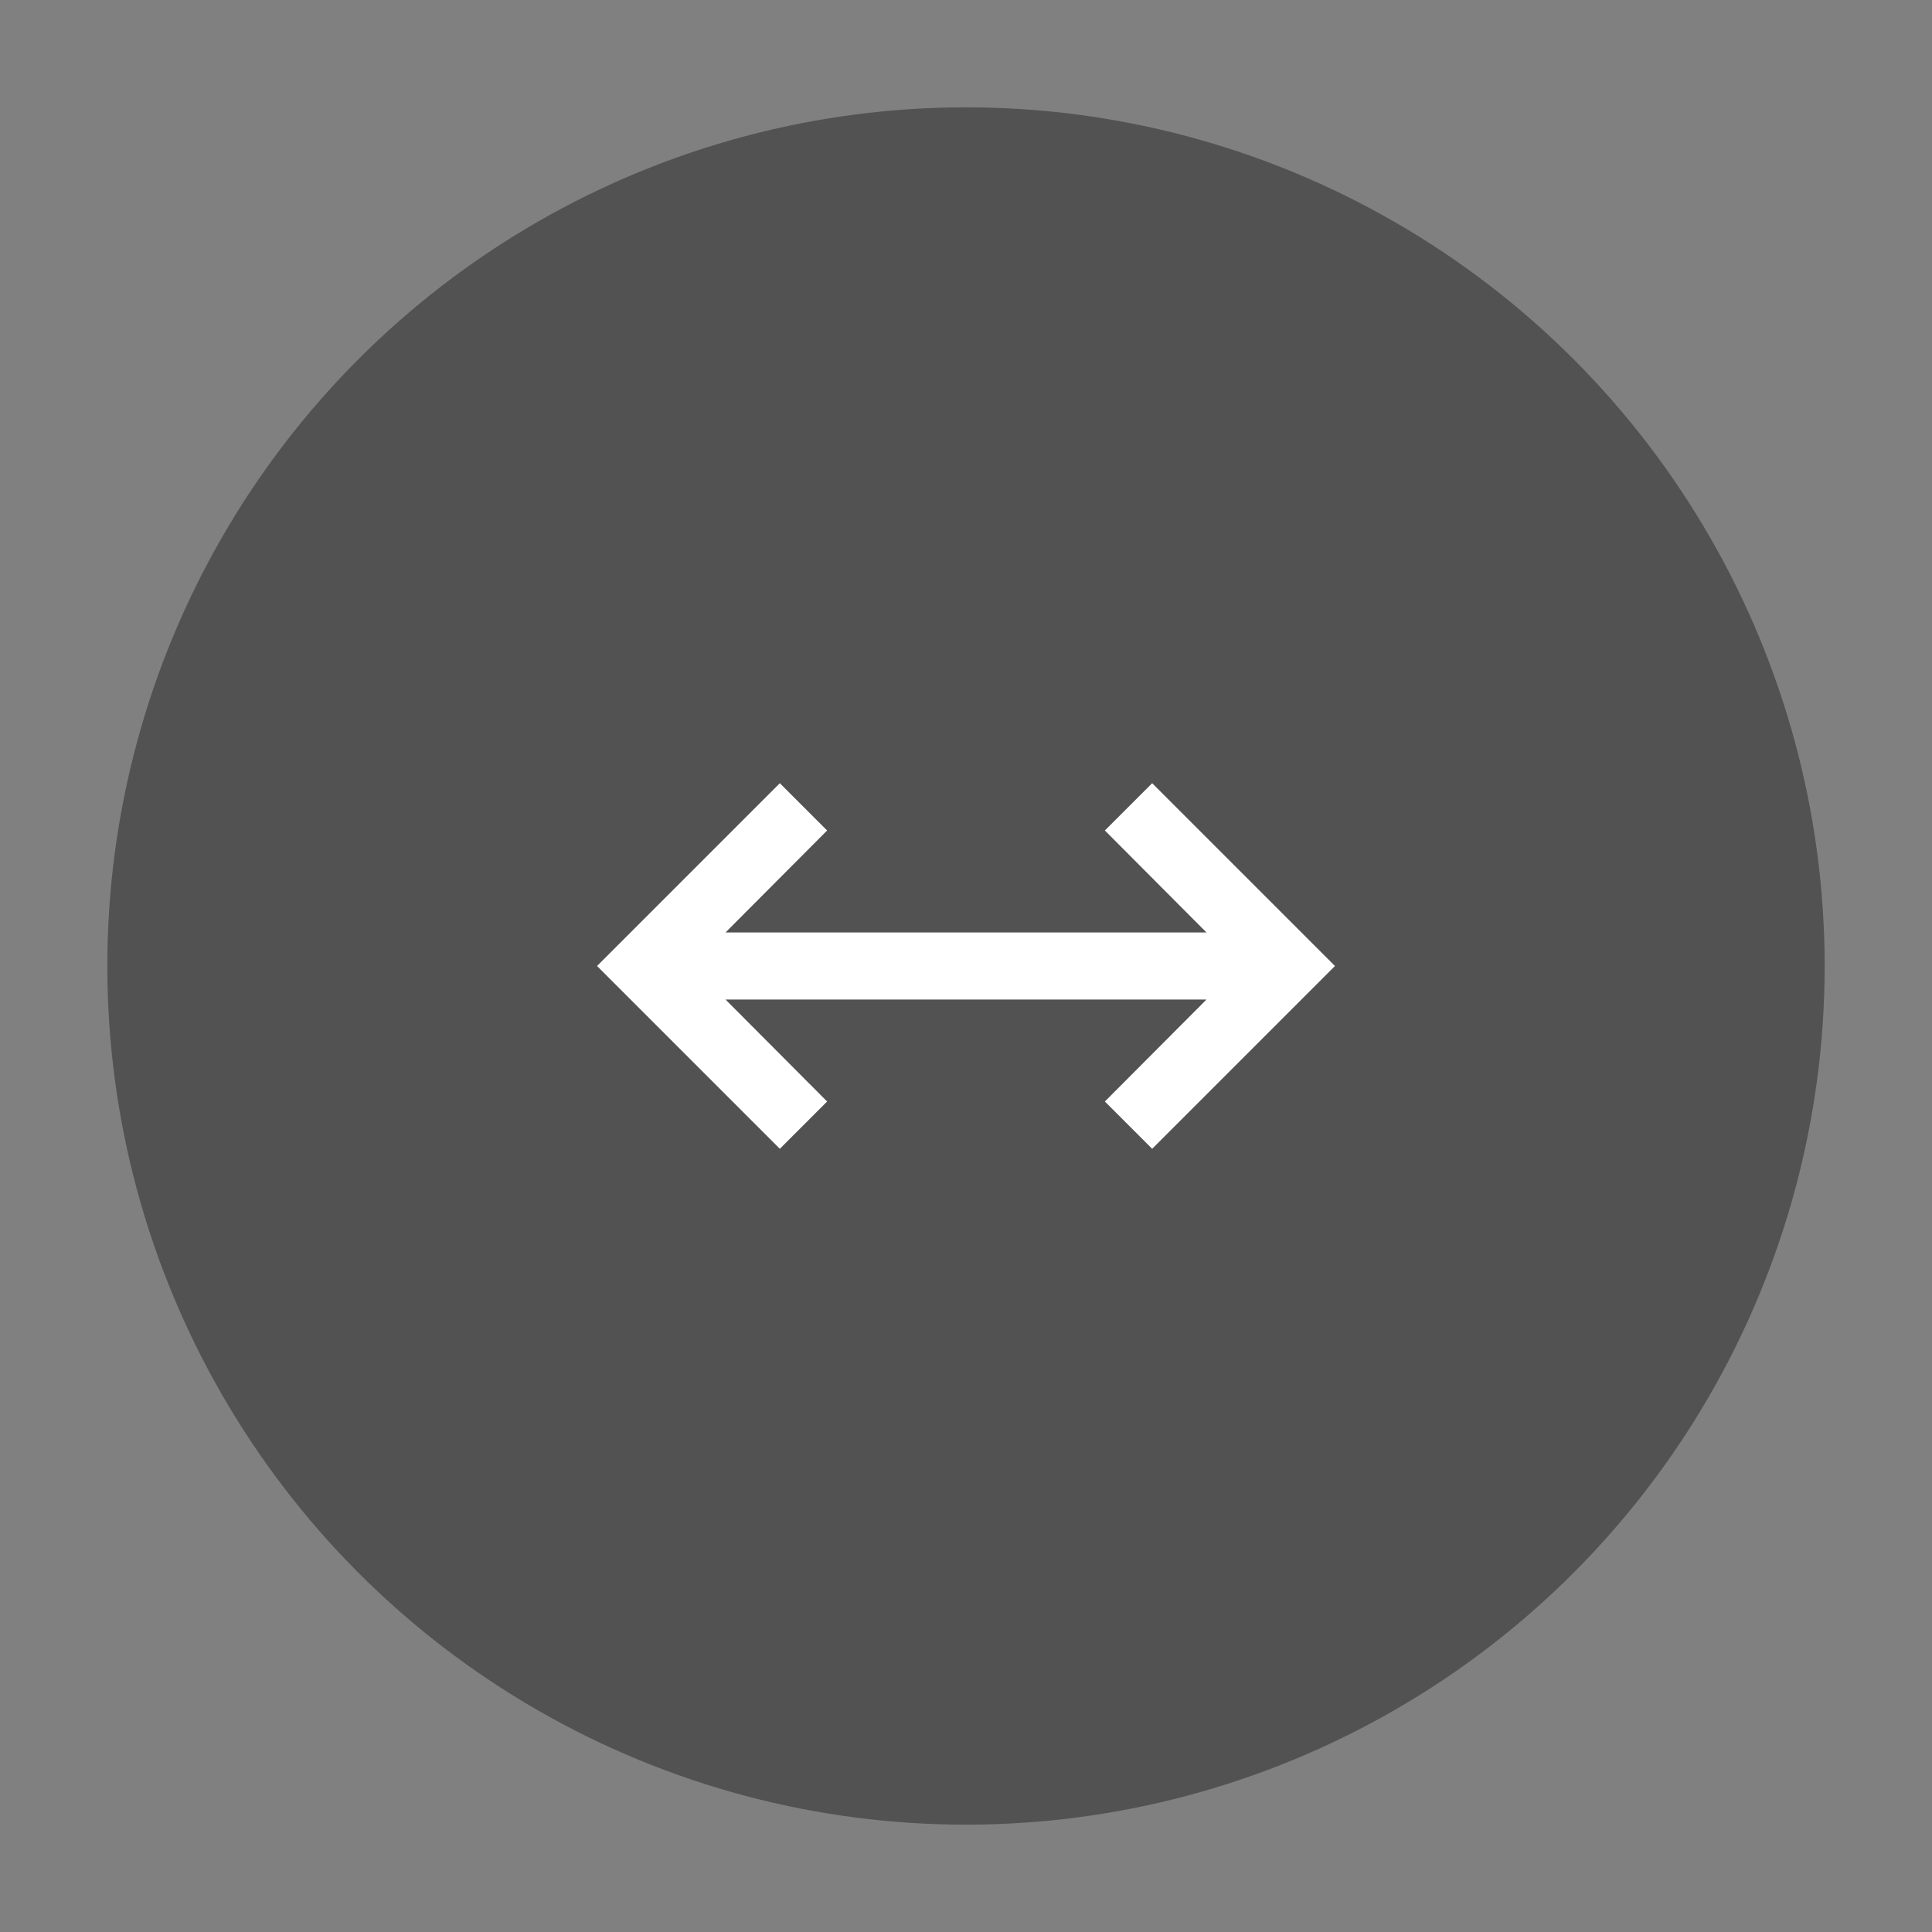
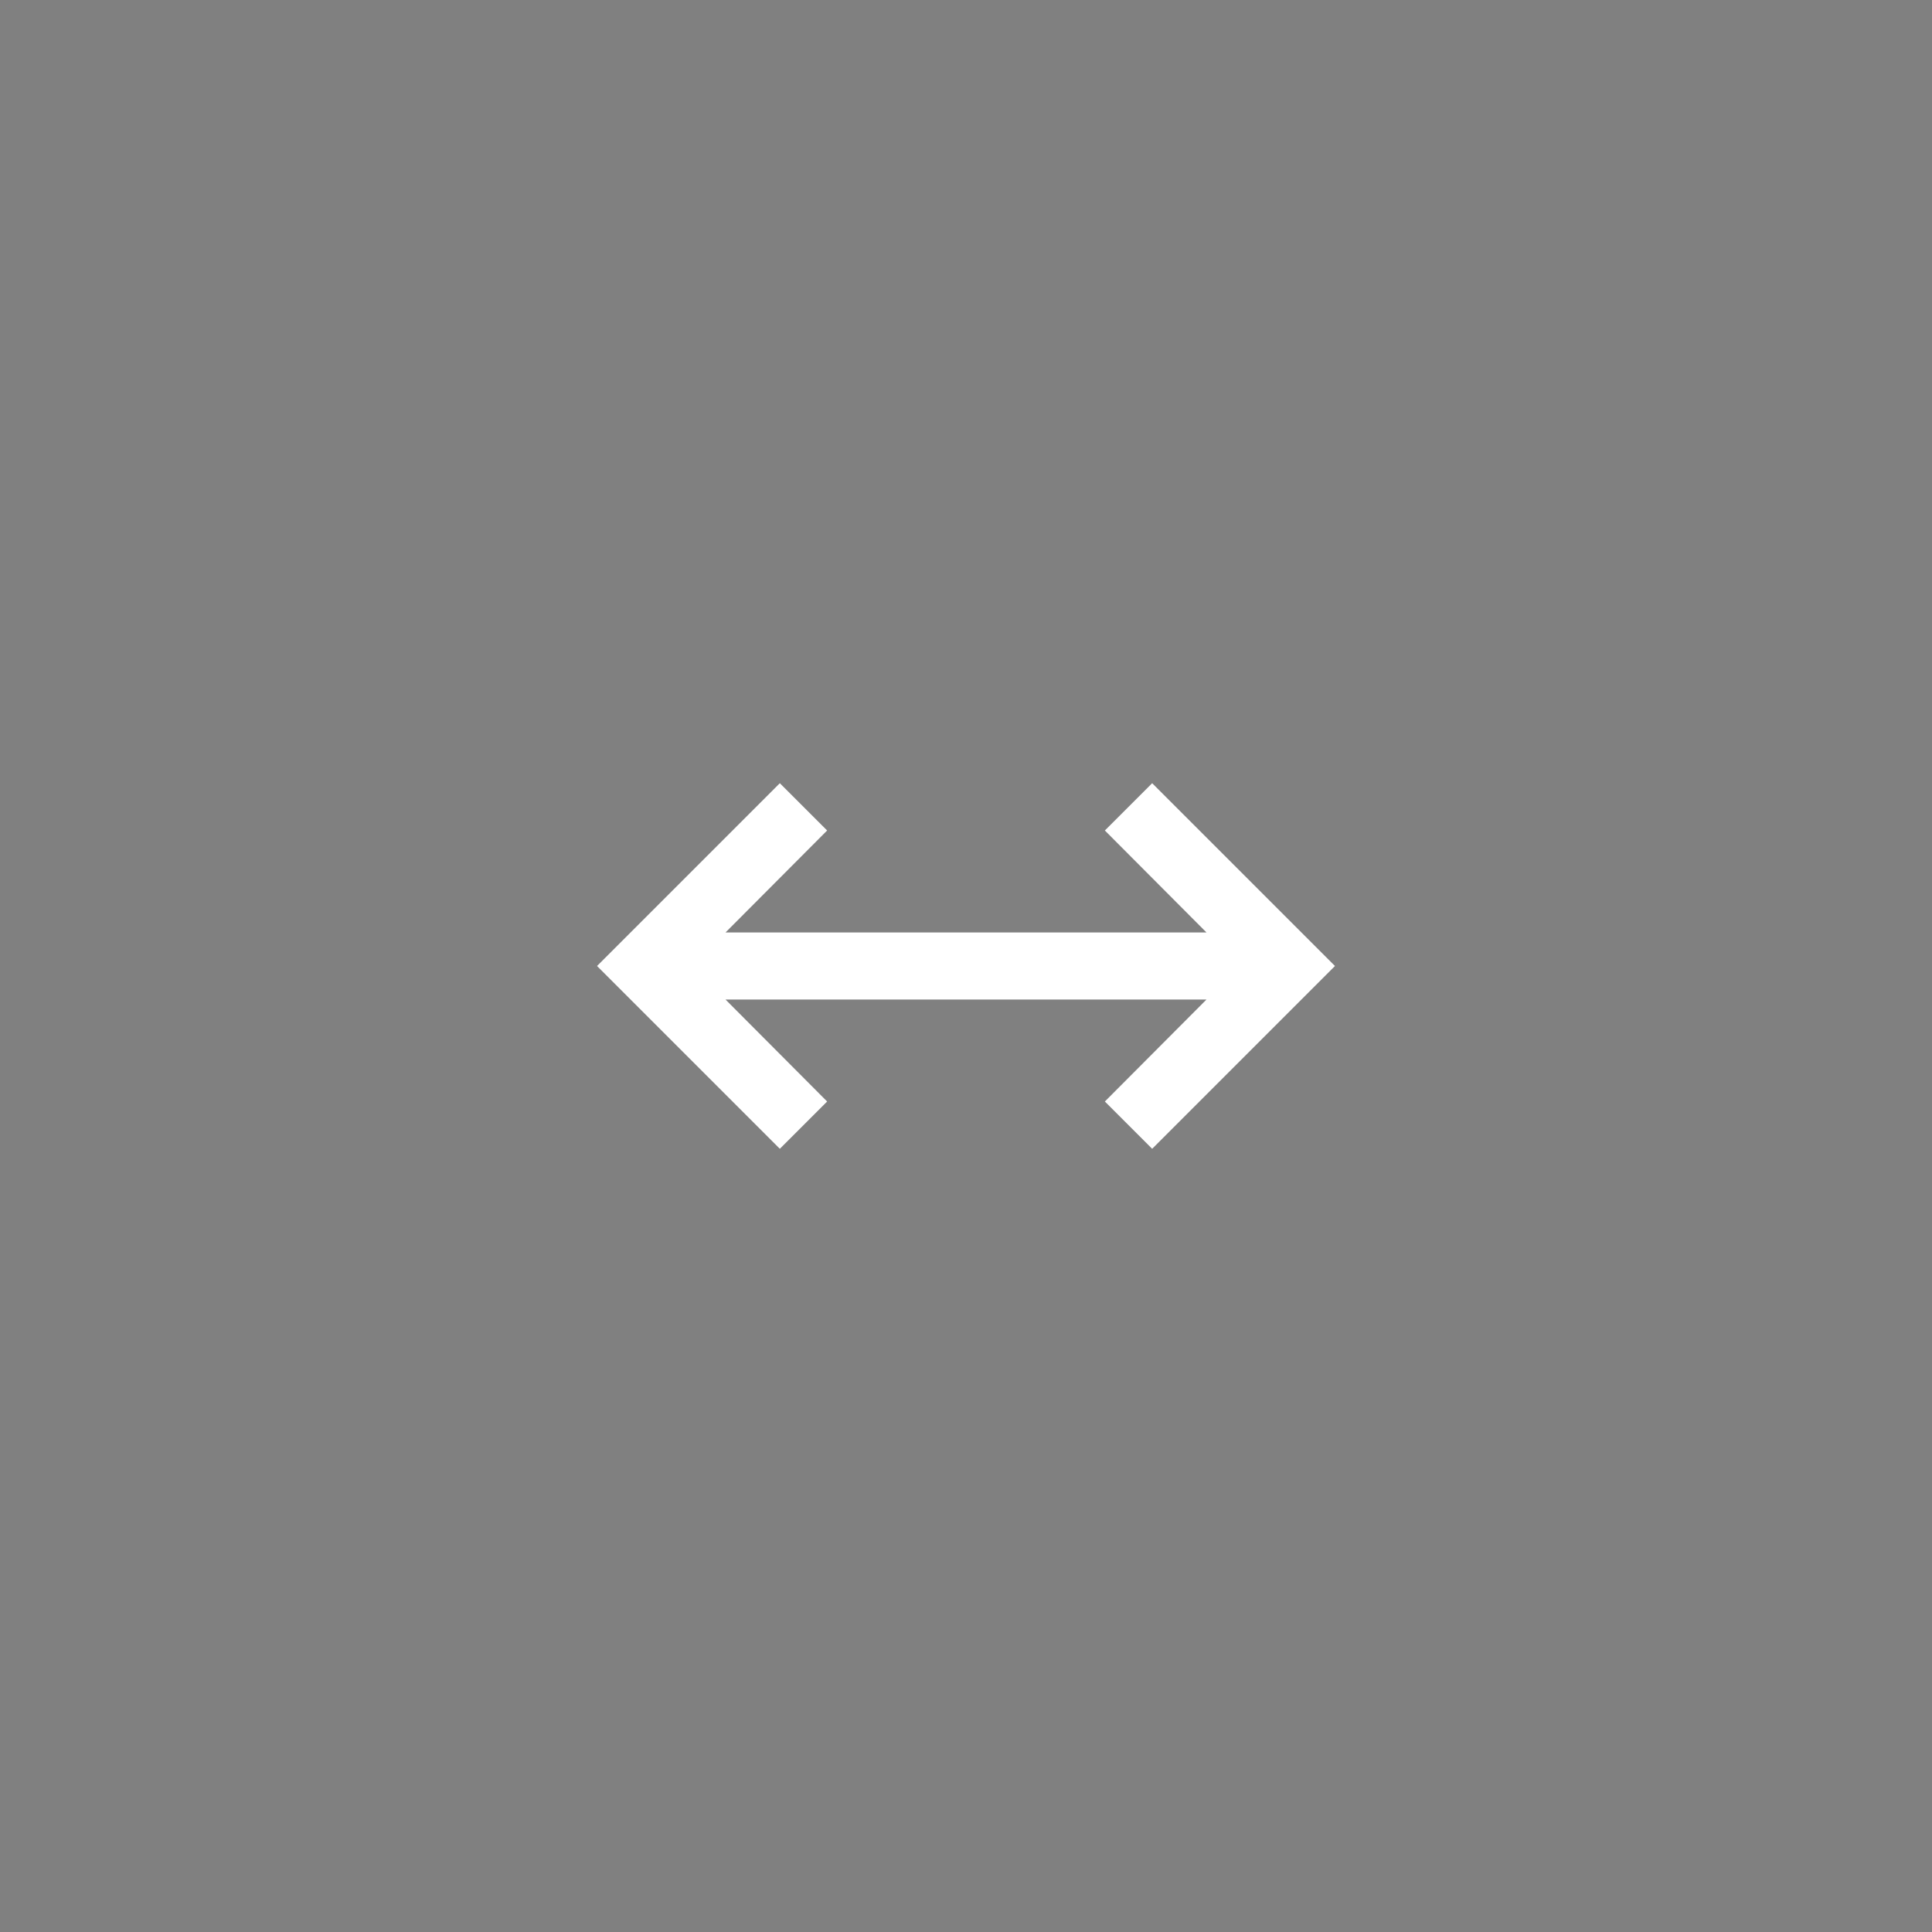
<svg xmlns="http://www.w3.org/2000/svg" width="72" height="72" viewBox="0 0 72 72" fill="none">
  <rect x="0" y="0" width="72" height="72" fill="#808080" stroke="none" />
-   <circle opacity="0.6" cx="36" cy="36" r="32" fill="#343434" />
  <path d="M29.062 42.812L22.25 36L29.062 29.188L30.825 30.95L27.038 34.75H44.962L41.175 30.95L42.938 29.188L49.75 36L42.938 42.812L41.175 41.05L44.962 37.25H27.038L30.825 41.05L29.062 42.812Z" fill="white" />
</svg>